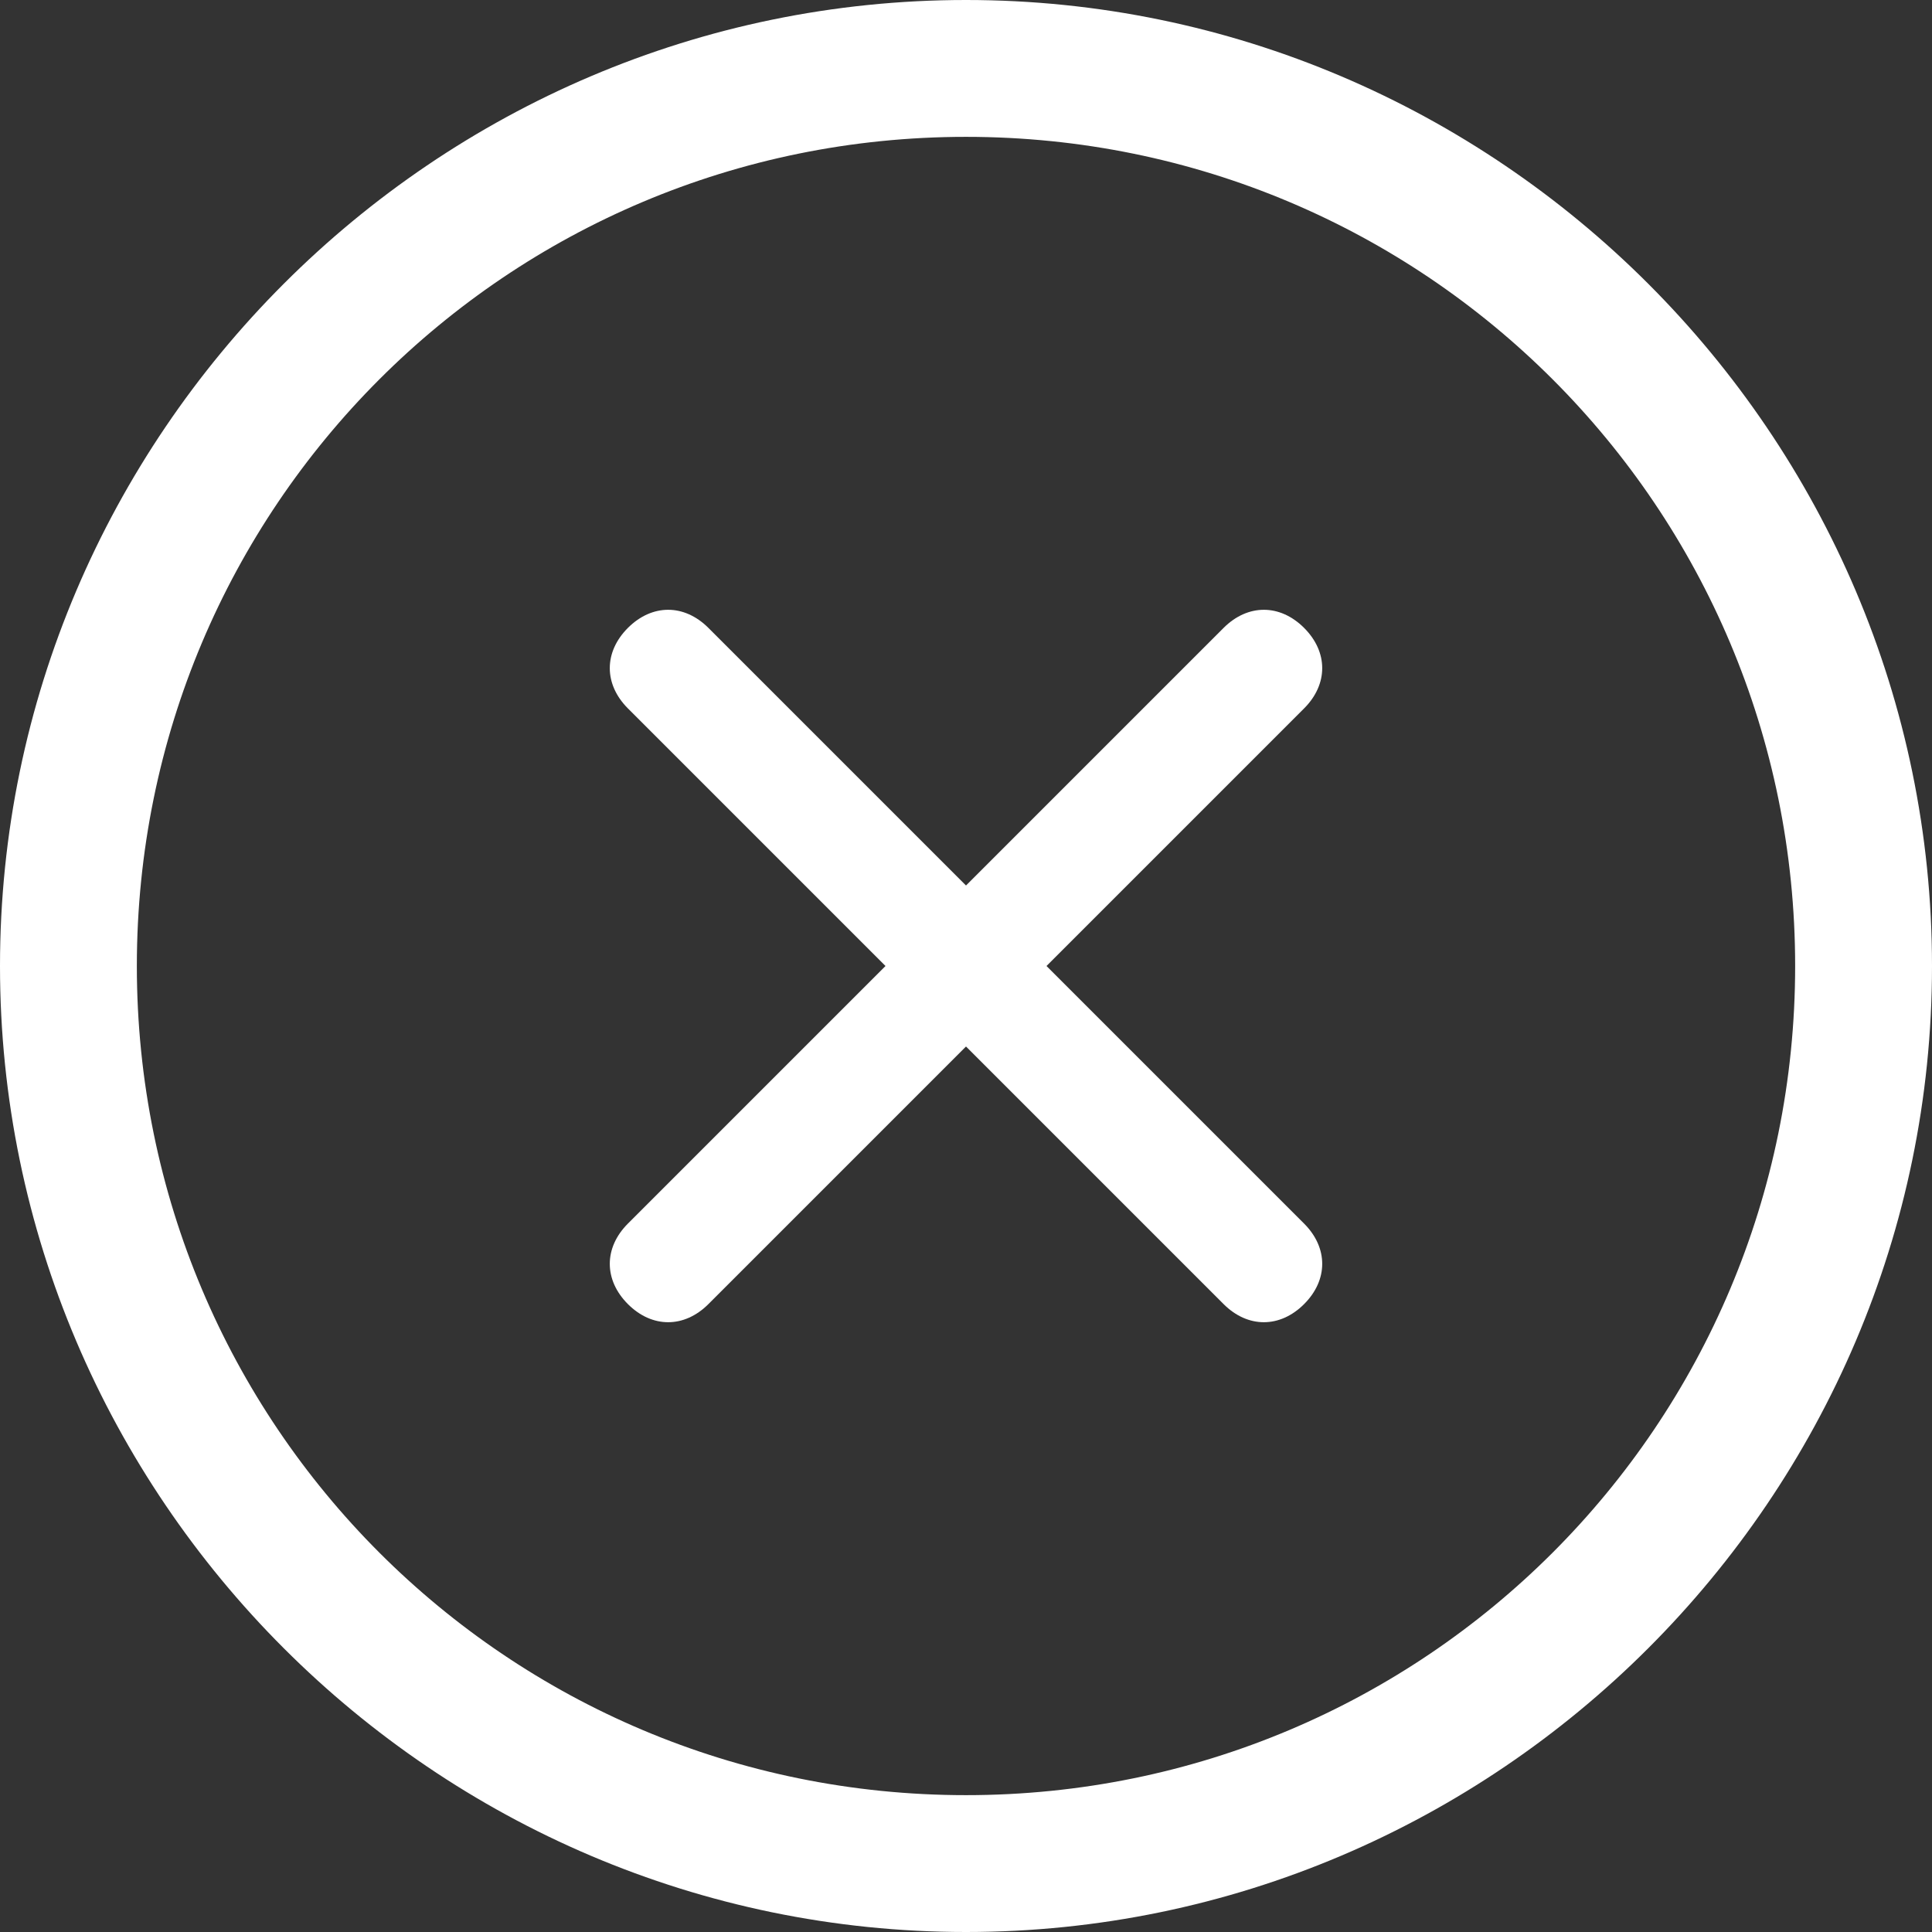
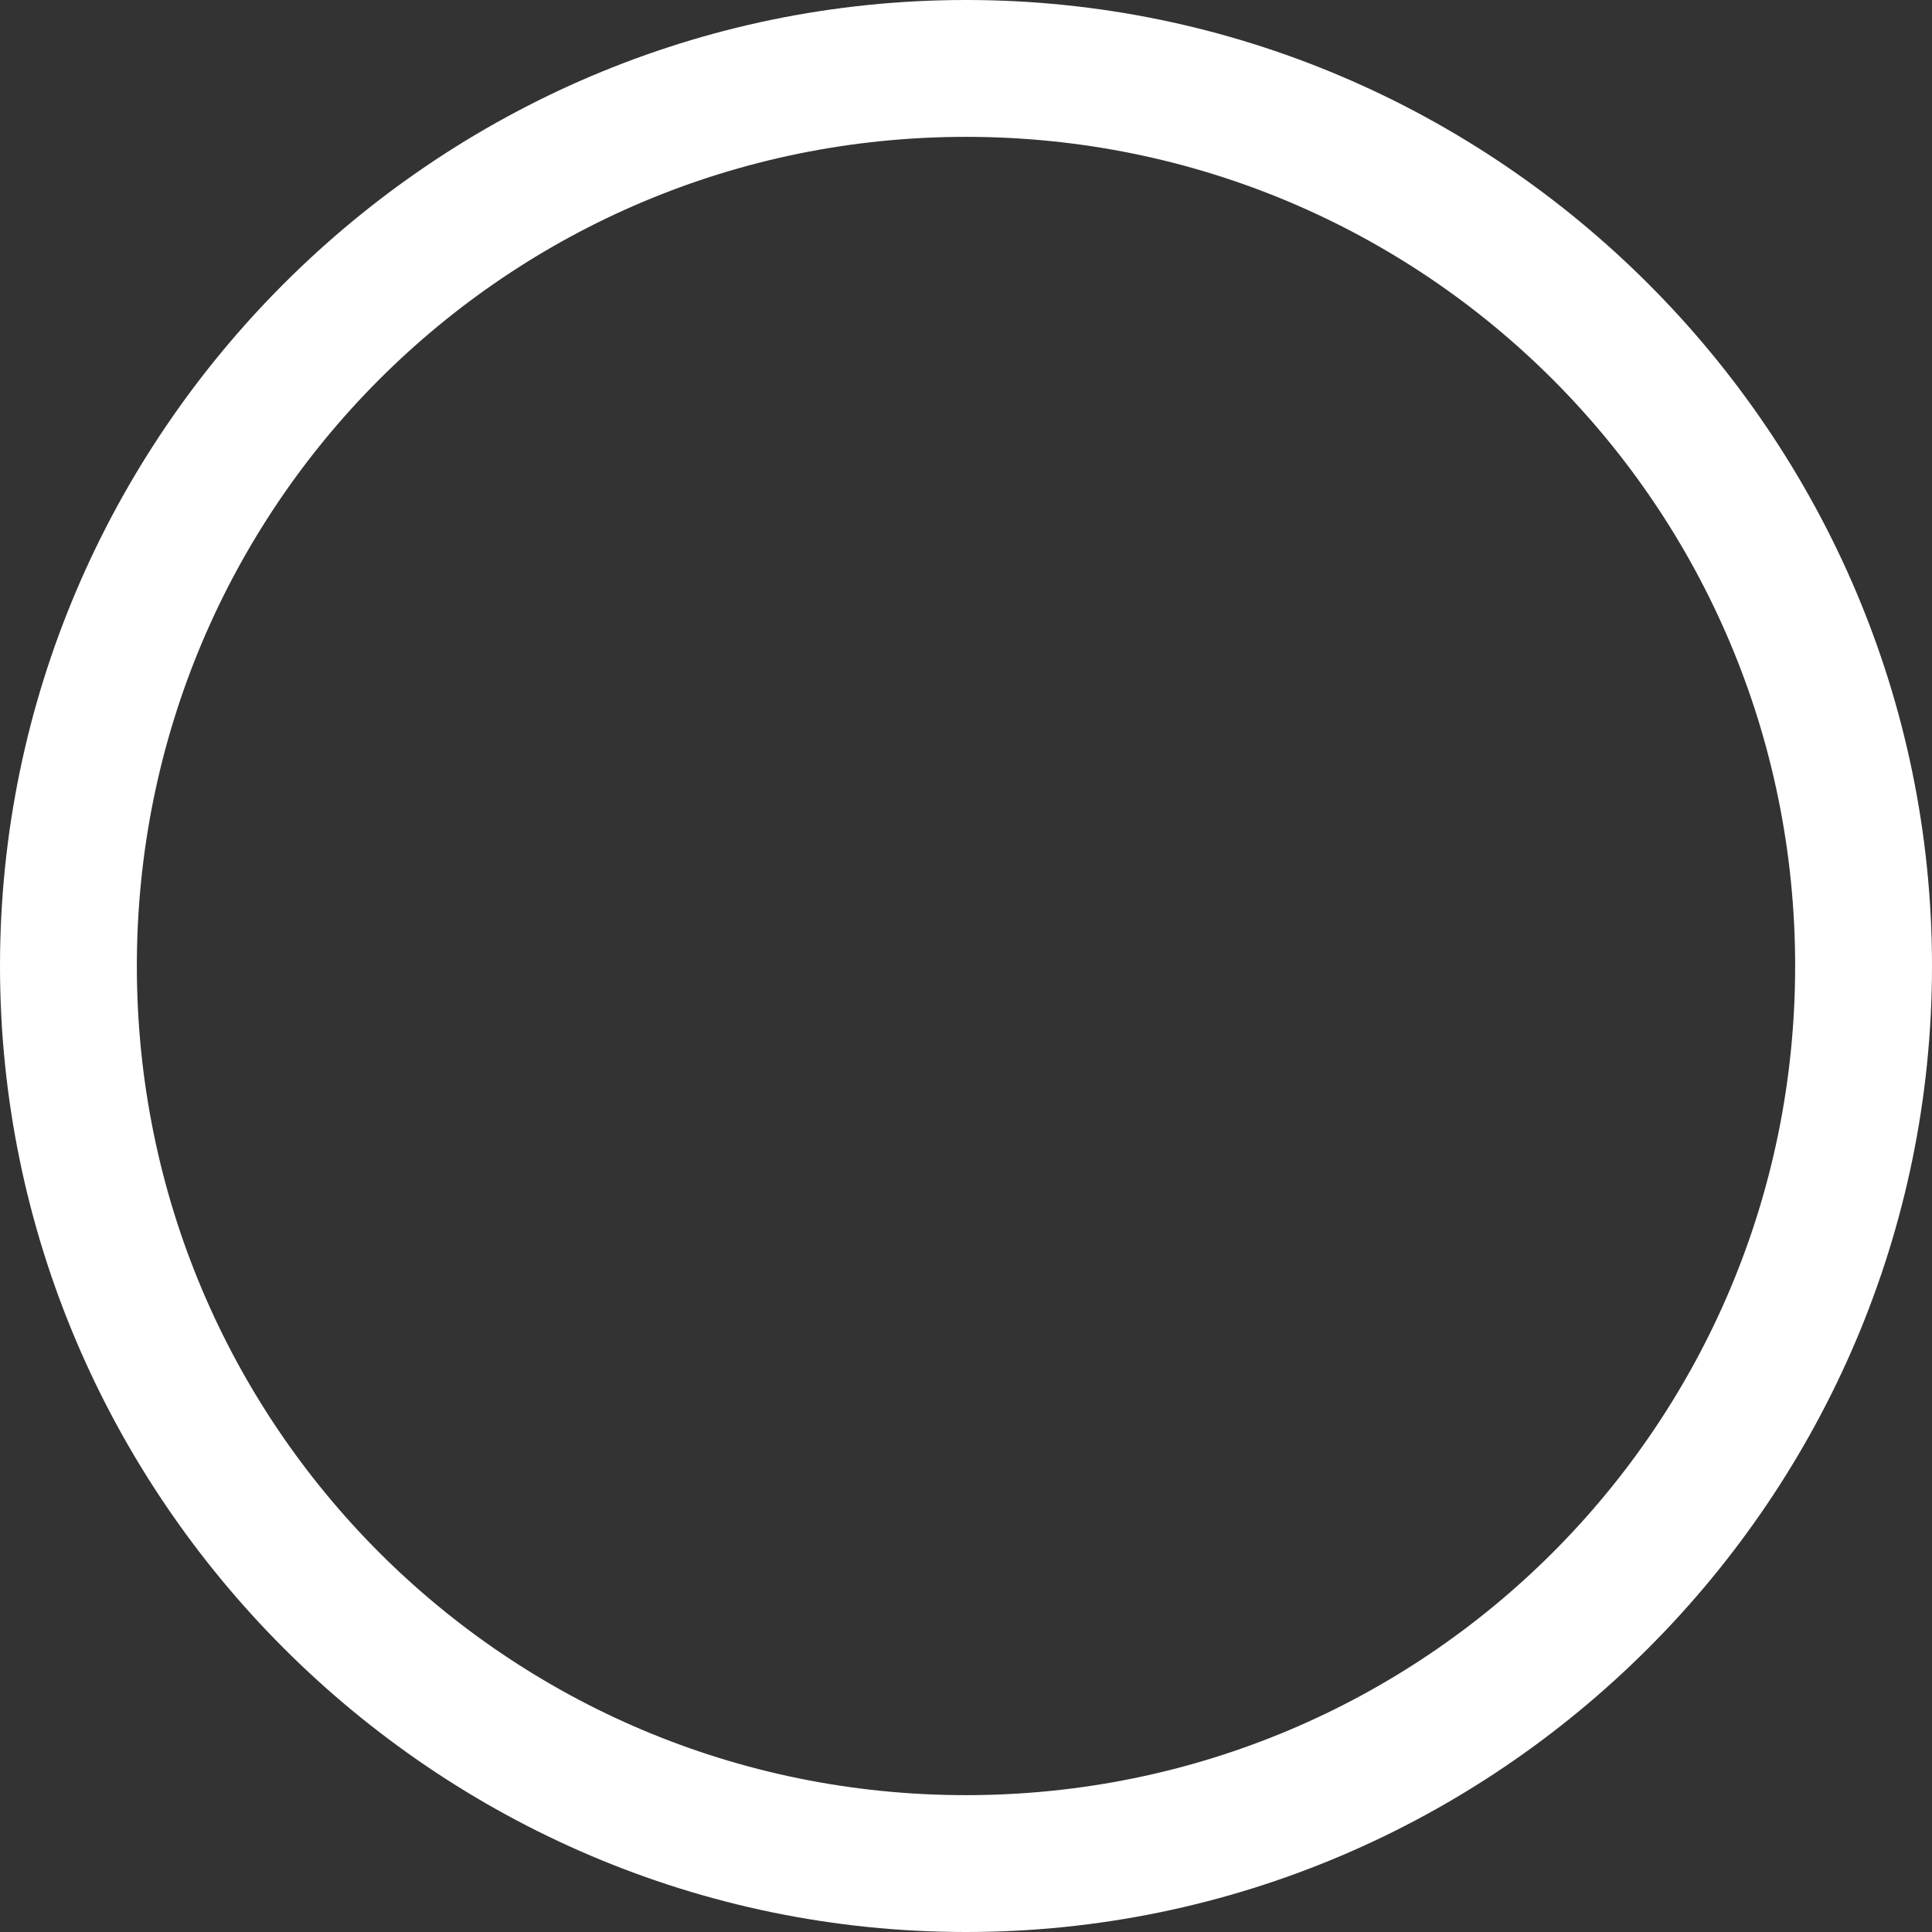
<svg xmlns="http://www.w3.org/2000/svg" version="1.1" id="レイヤー_1" x="0px" y="0px" viewBox="0 0 24 24" style="enable-background:new 0 0 24 24;" xml:space="preserve">
  <rect x="0" y="0" width="24" height="24" fill="#333333" stroke="none" />
  <style type="text/css">
	.st0{fill:#FFFFFF;}
</style>
-   <path class="st0" d="M13,12l3.2-3.2c0.3-0.3,0.3-0.7,0-1c-0.3-0.3-0.7-0.3-1,0L12,11L8.8,7.8c-0.3-0.3-0.7-0.3-1,0s-0.3,0.7,0,1  L11,12l-3.2,3.2c-0.3,0.3-0.3,0.7,0,1l0,0c0.3,0.3,0.7,0.3,1,0l0,0L12,13l3.2,3.2c0.3,0.3,0.7,0.3,1,0l0,0c0.3-0.3,0.3-0.7,0-1l0,0  L13,12z" />
  <path class="st0" d="M12,24C5.4,24,0,18.6,0,12C0,5.4,5.4,0,12,0s12,5.4,12,12C24,18.6,18.6,24,12,24z M12,1.7  C6.3,1.7,1.7,6.3,1.7,12c0,5.7,4.6,10.3,10.3,10.3S22.3,17.7,22.3,12C22.3,6.3,17.7,1.7,12,1.7z" />
</svg>